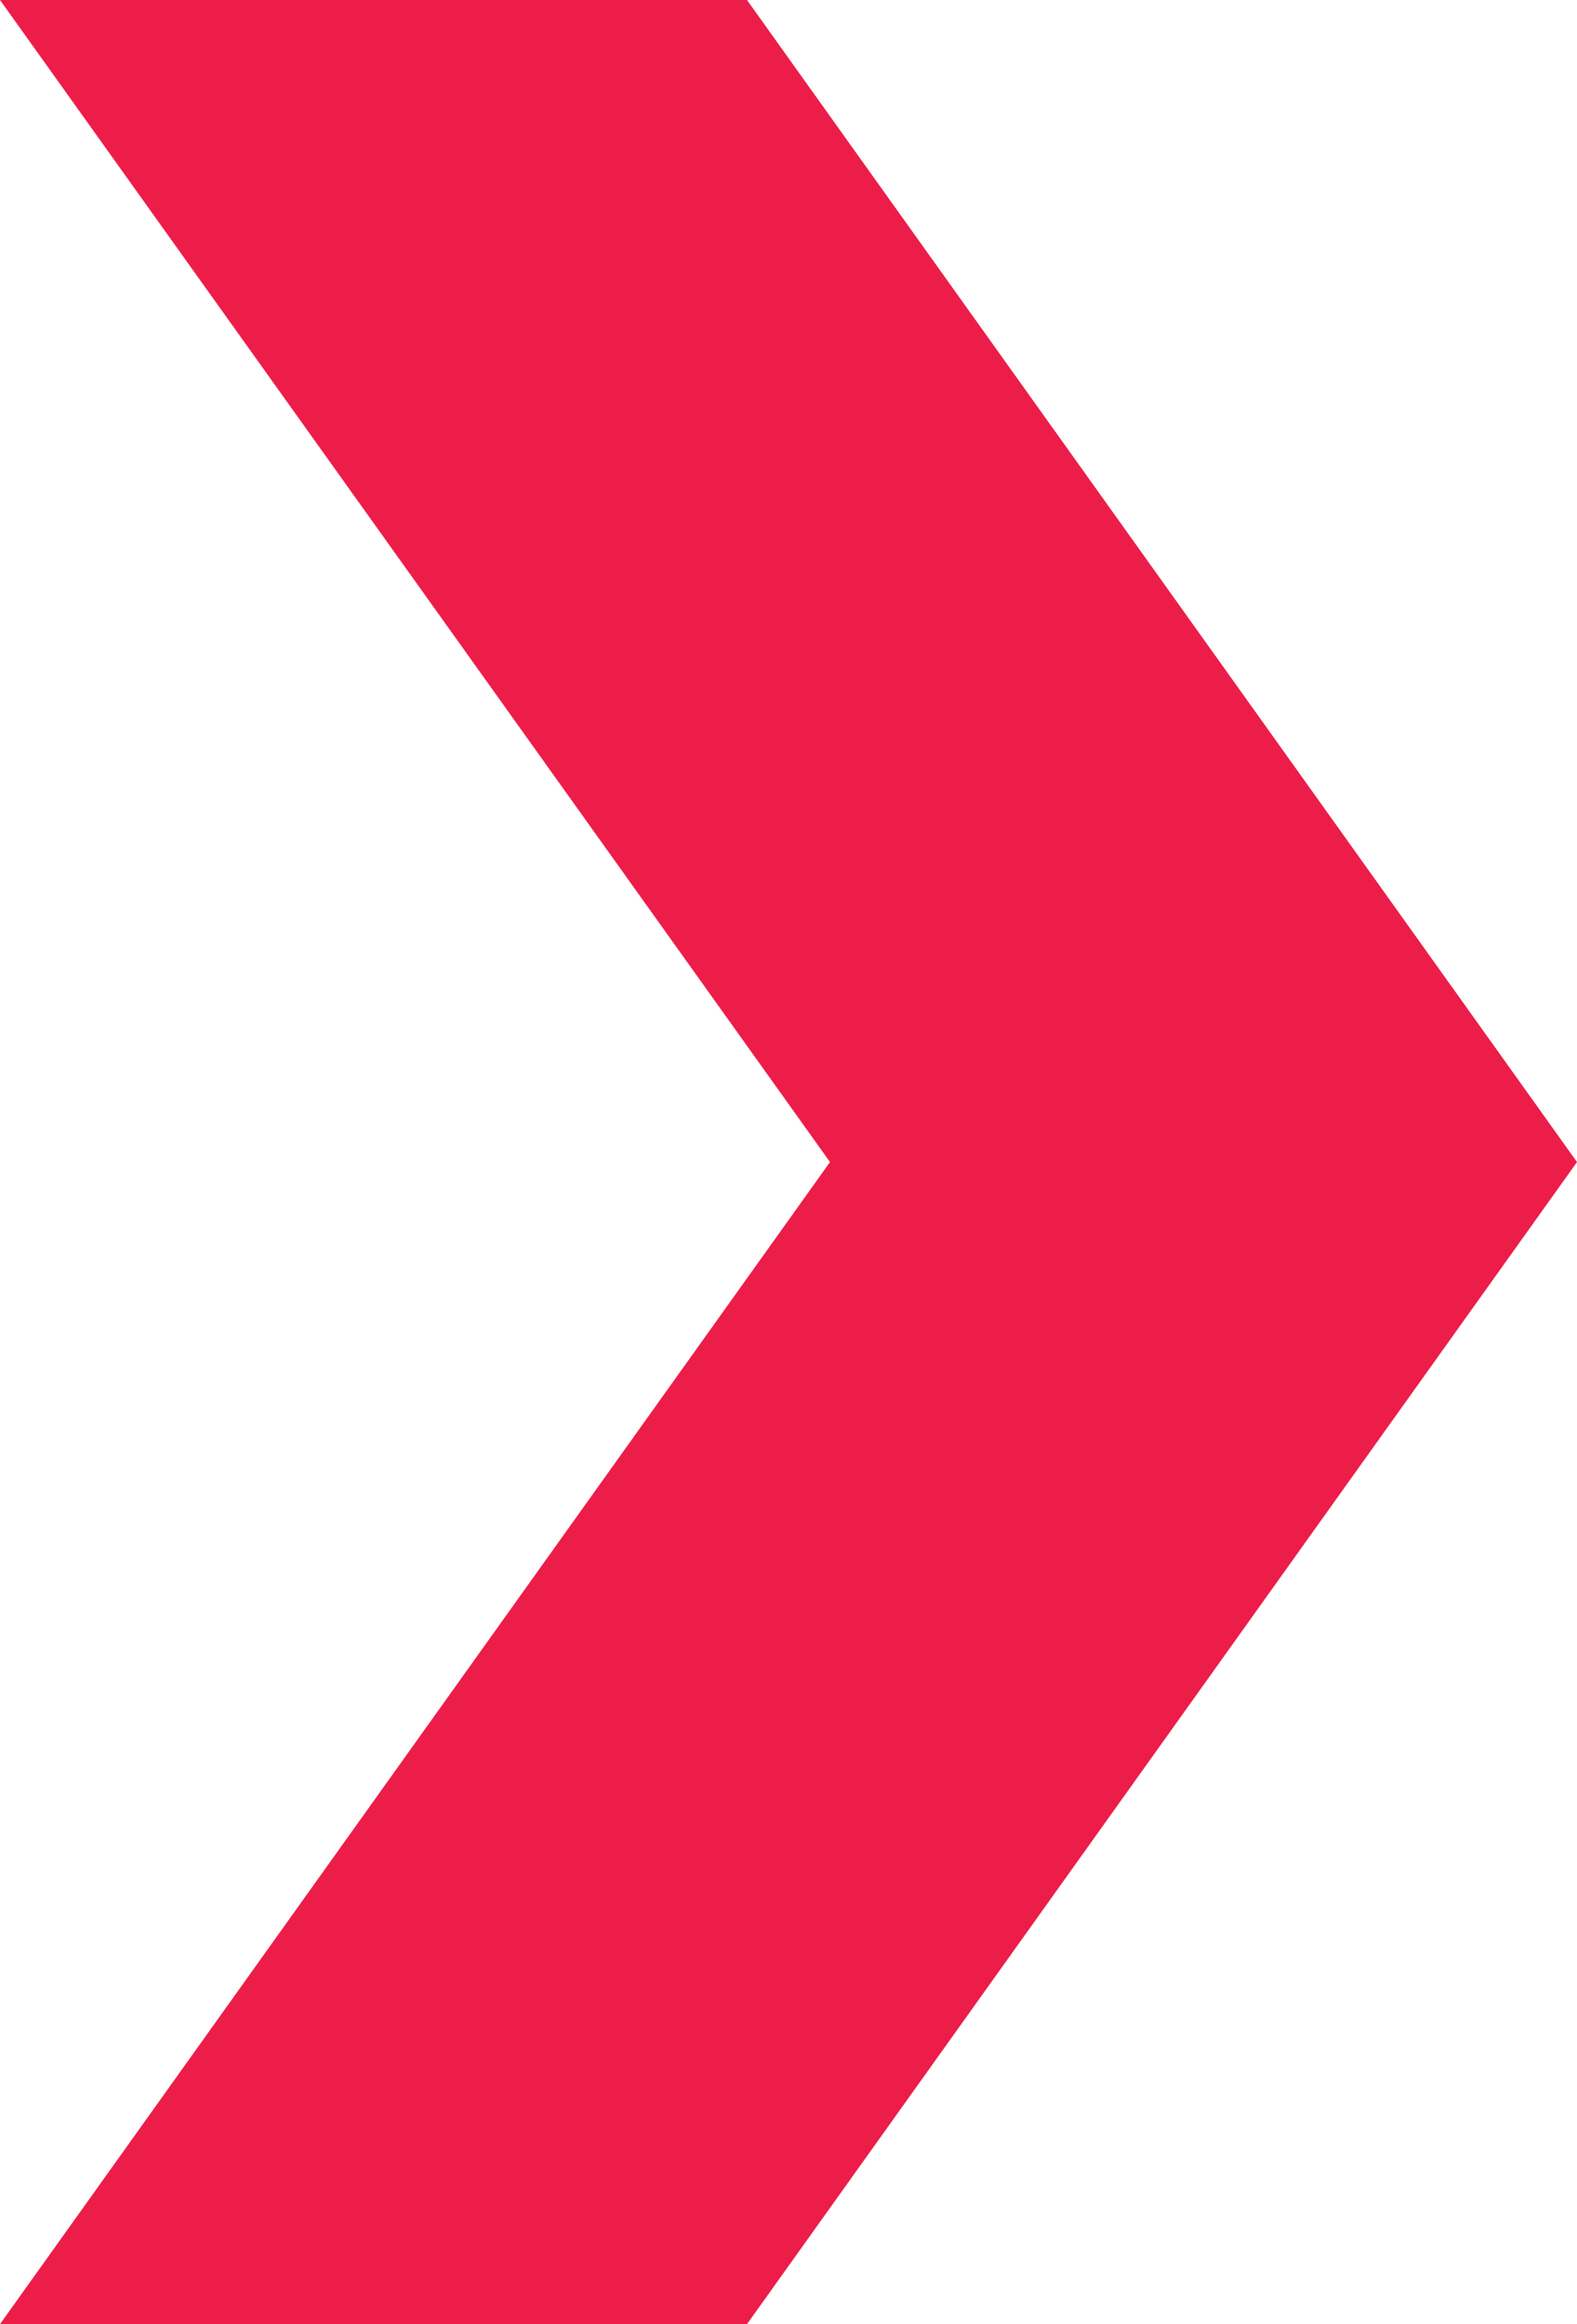
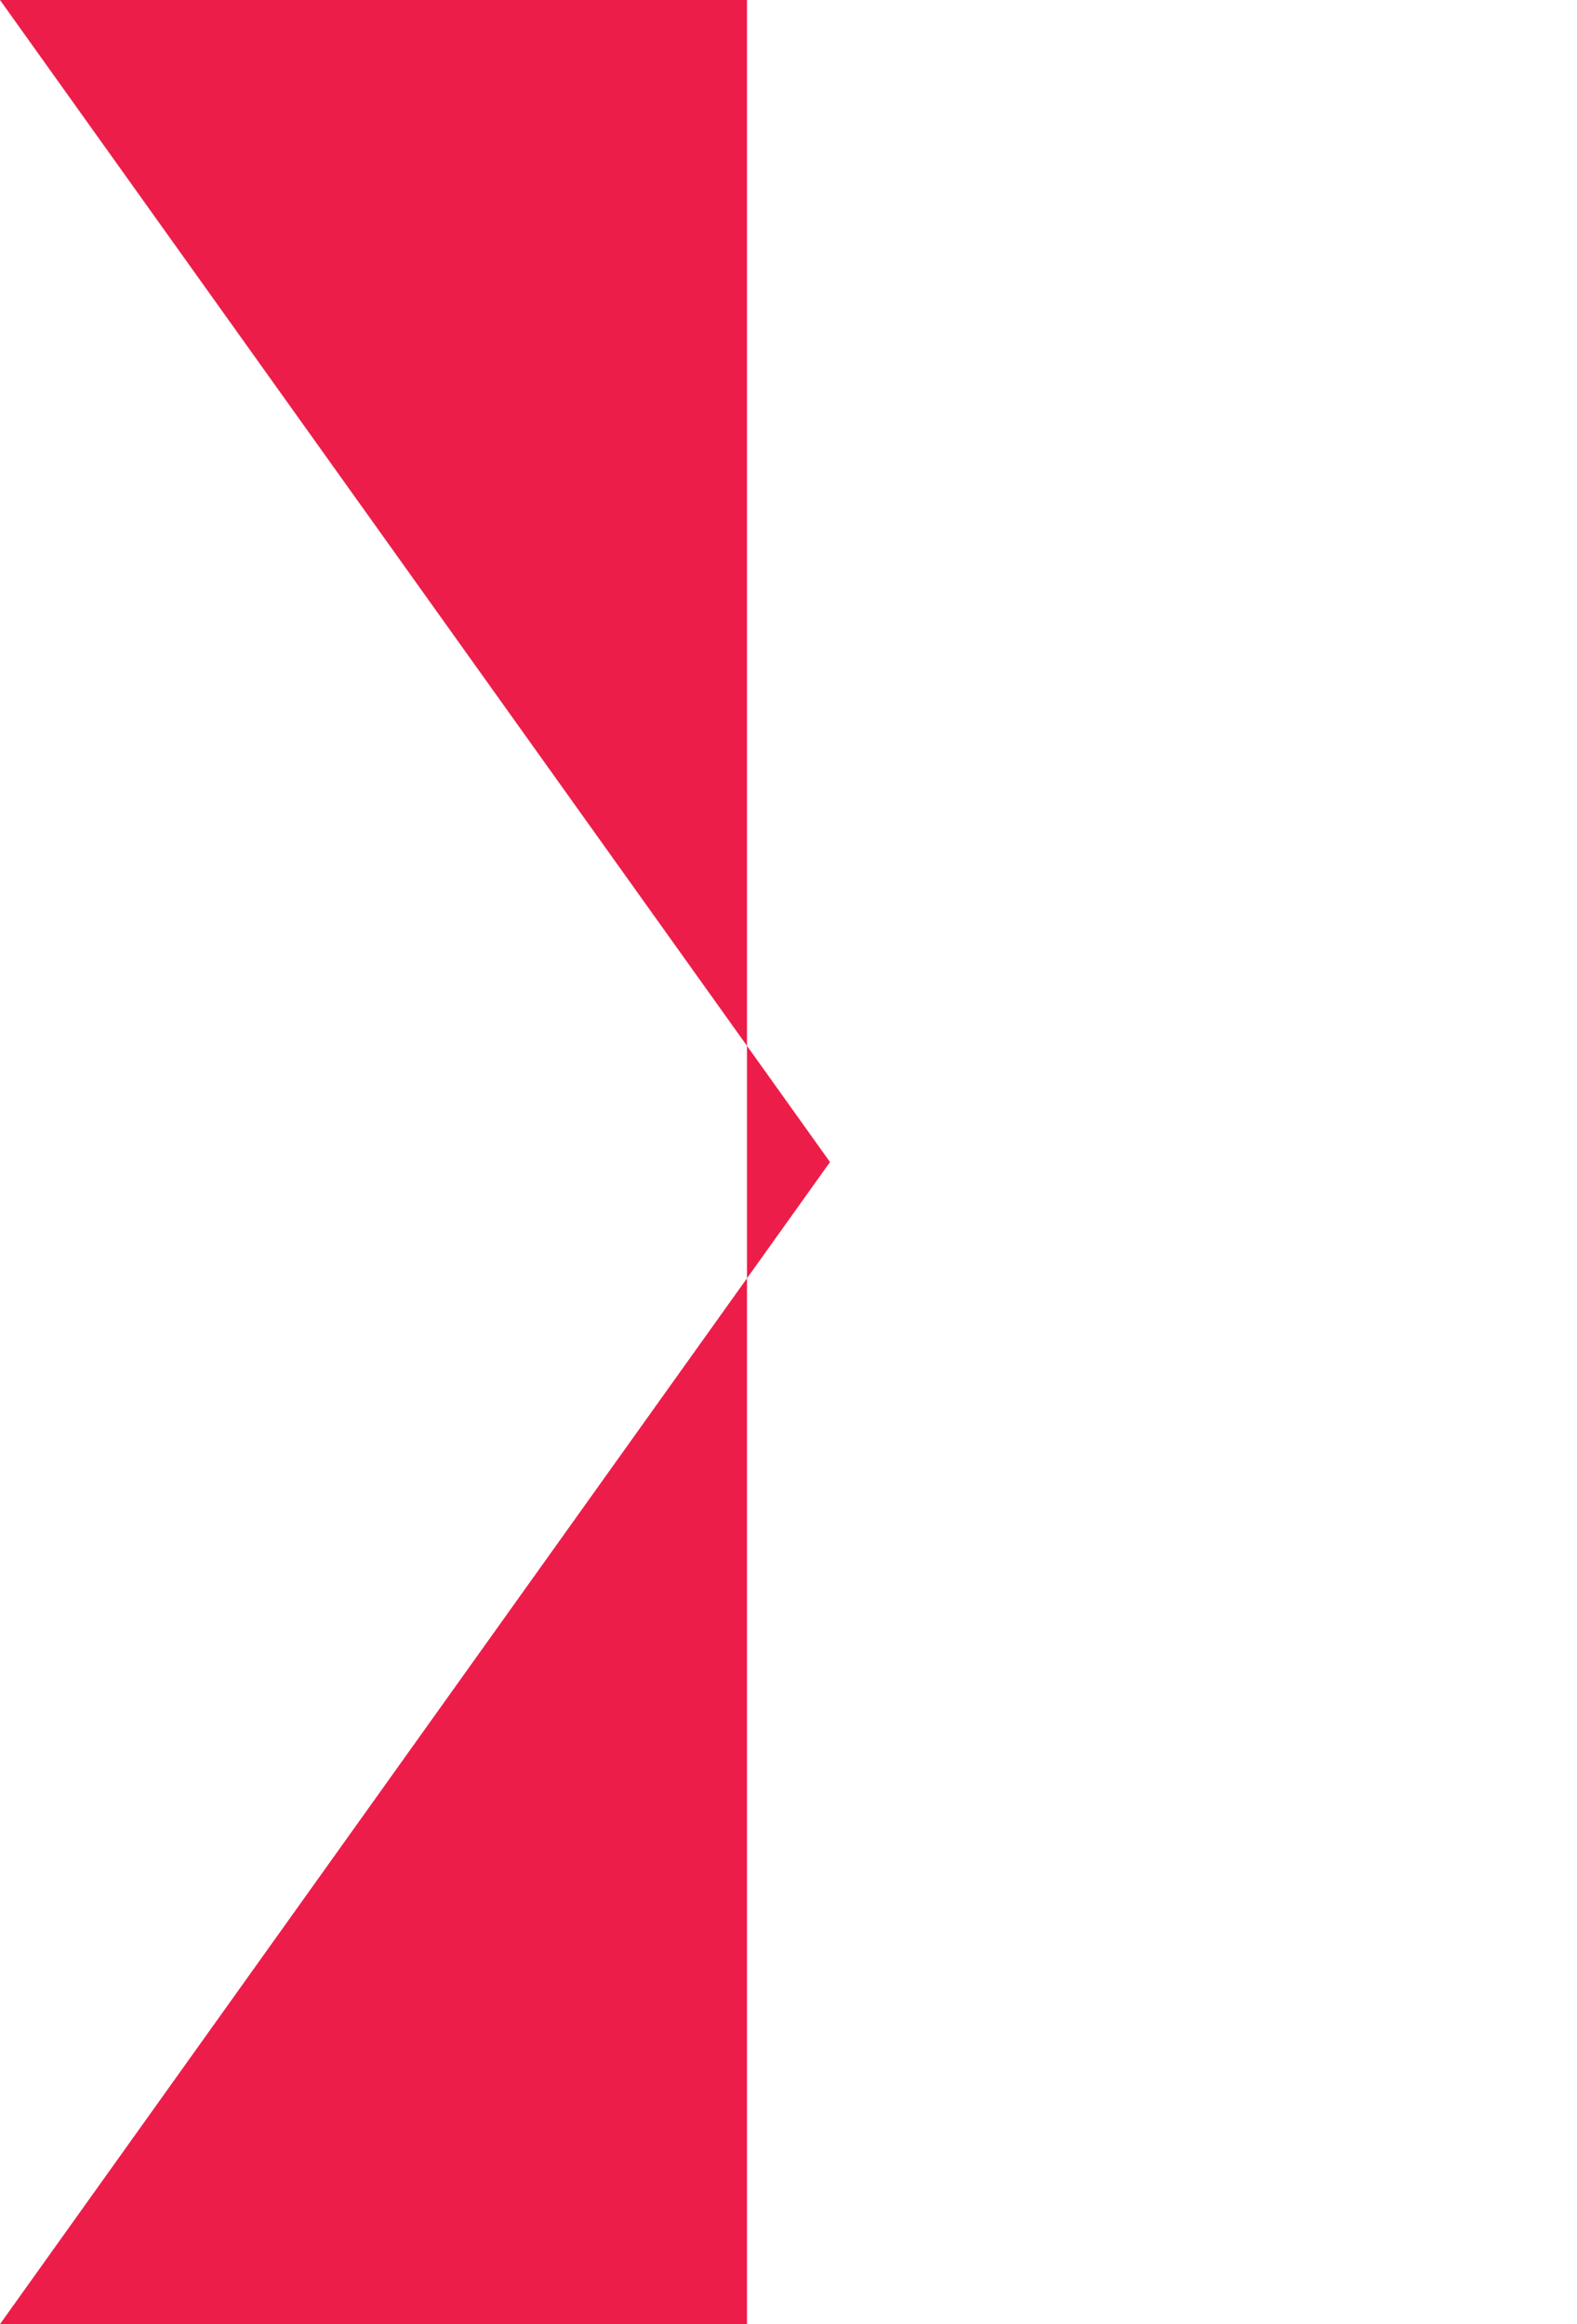
<svg xmlns="http://www.w3.org/2000/svg" width="9.5" height="14" viewBox="0 0 9.5 14">
-   <path id="Path_91045" data-name="Path 91045" d="M15.5,5H11l5,7-5,7h4.5l5-7Z" transform="translate(-11 -5)" fill="#ed1d49" />
+   <path id="Path_91045" data-name="Path 91045" d="M15.5,5H11l5,7-5,7h4.5Z" transform="translate(-11 -5)" fill="#ed1d49" />
</svg>